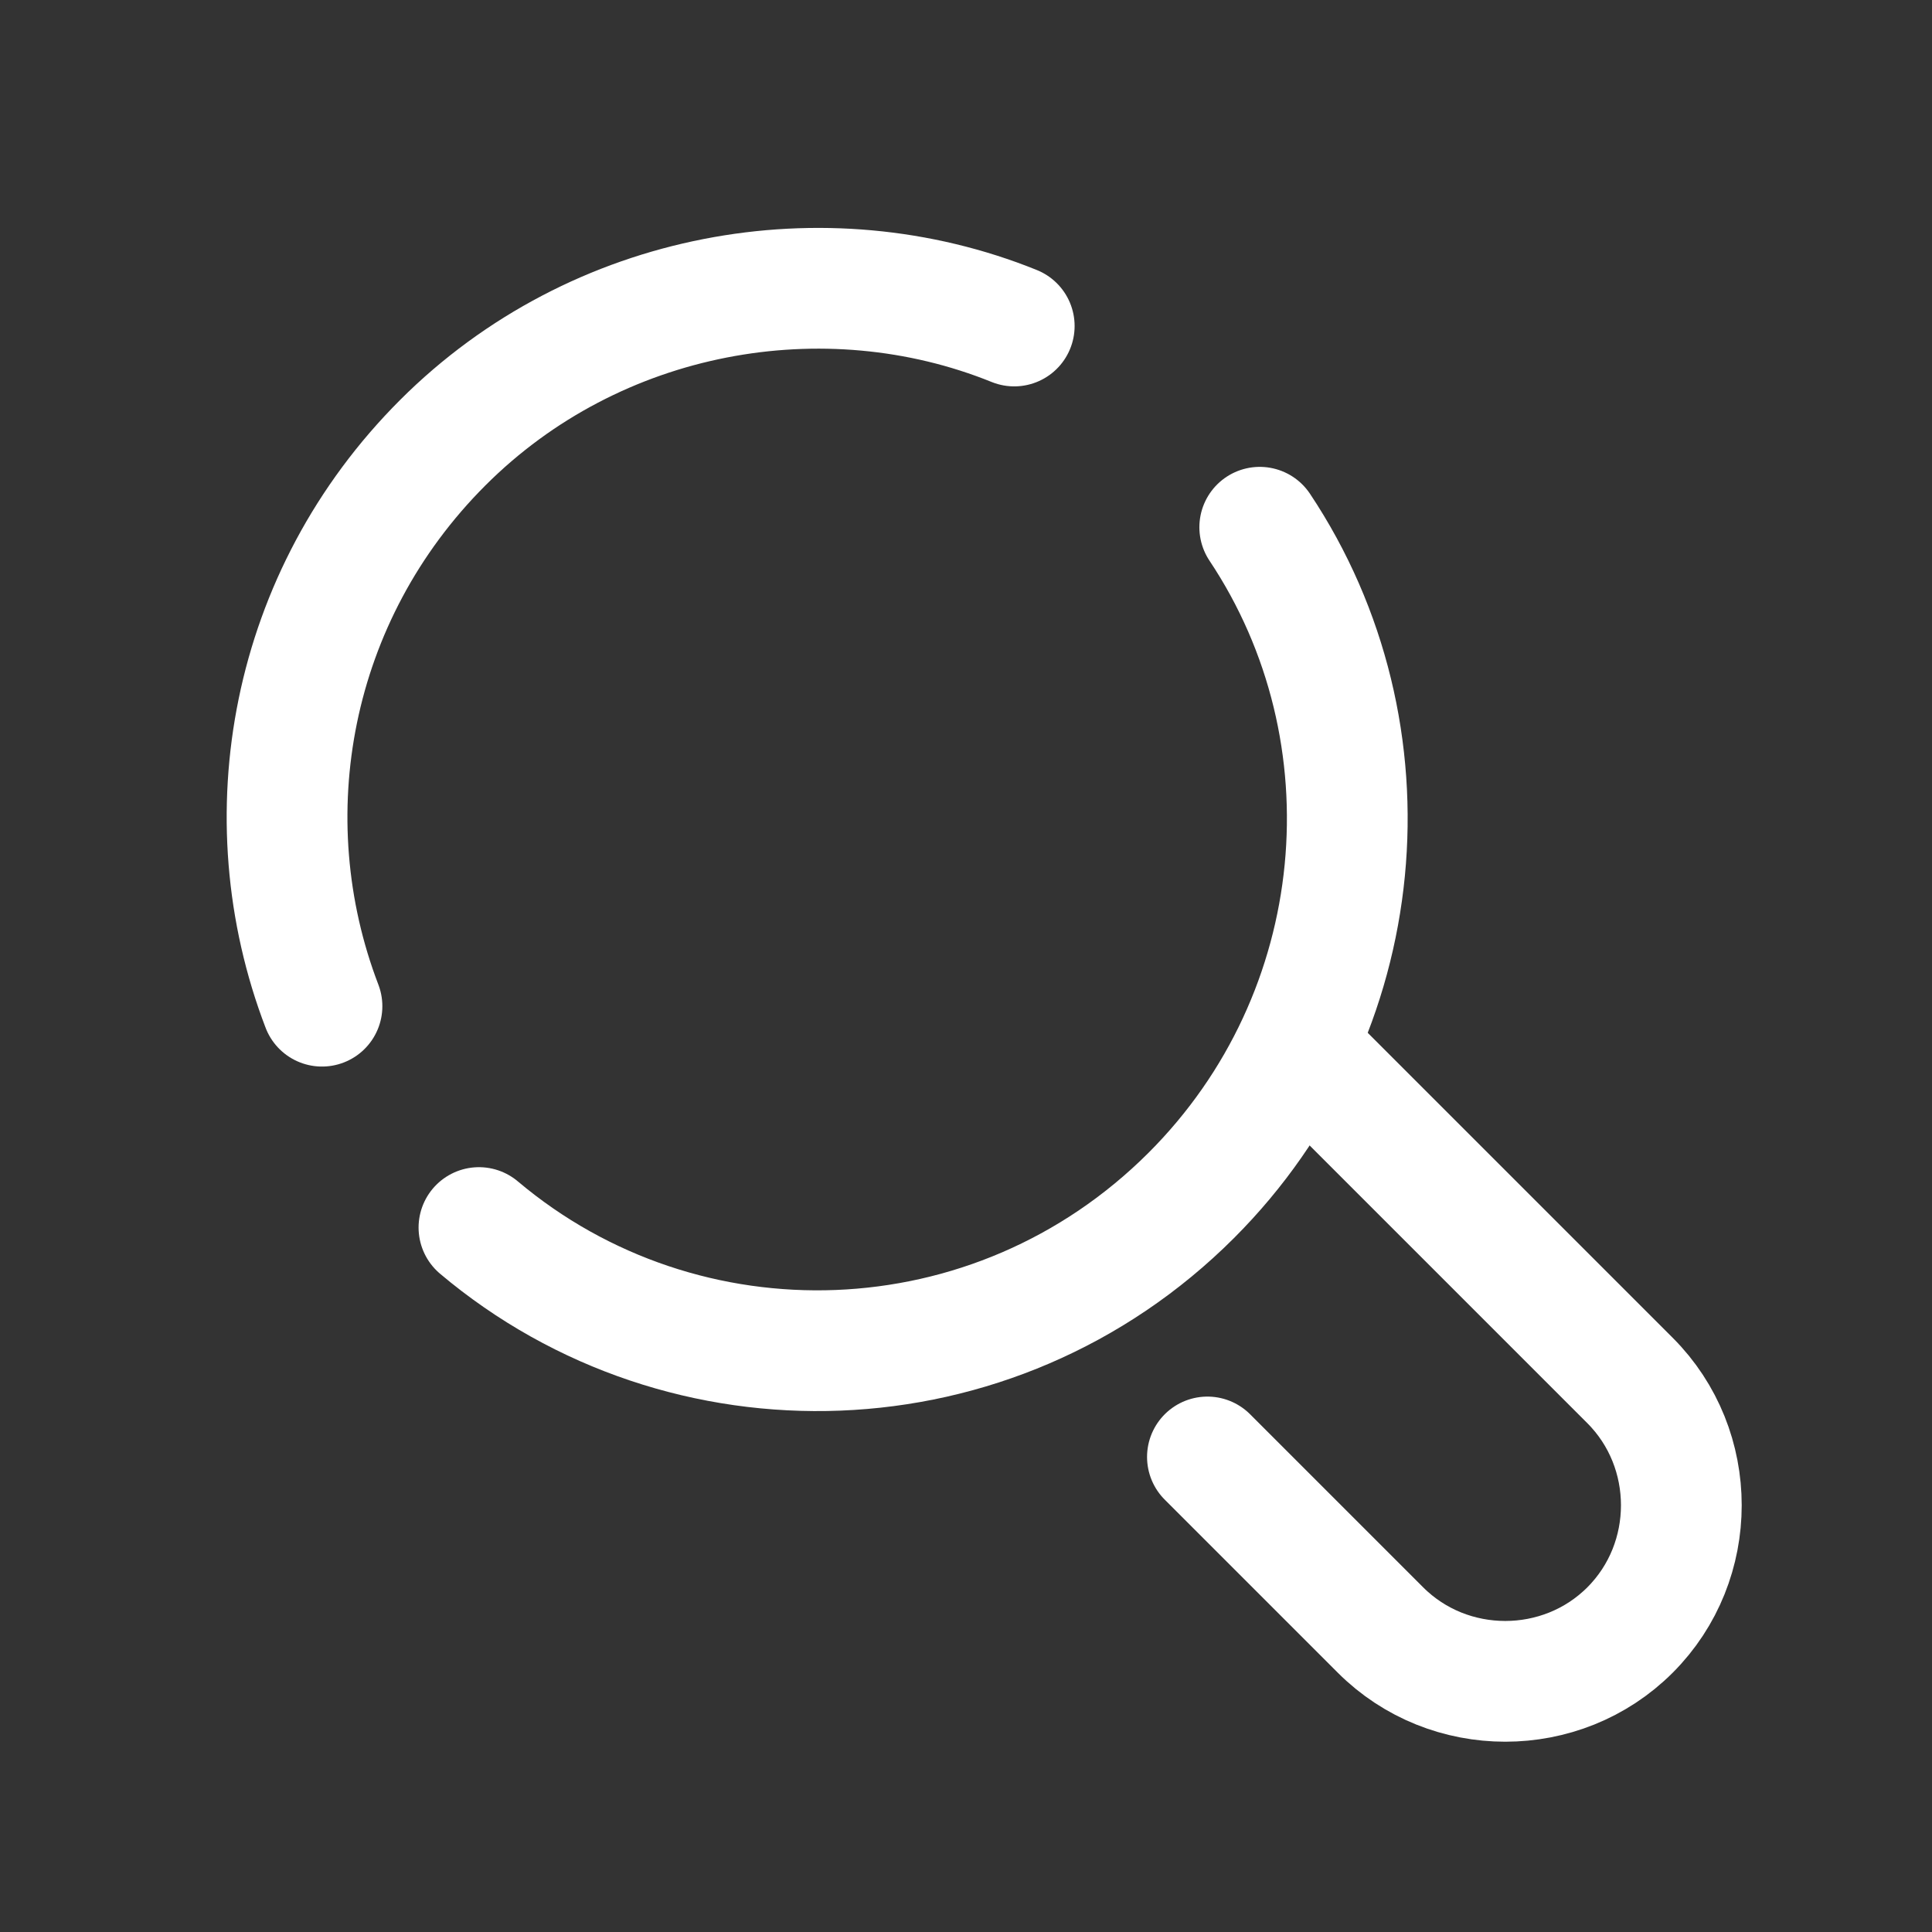
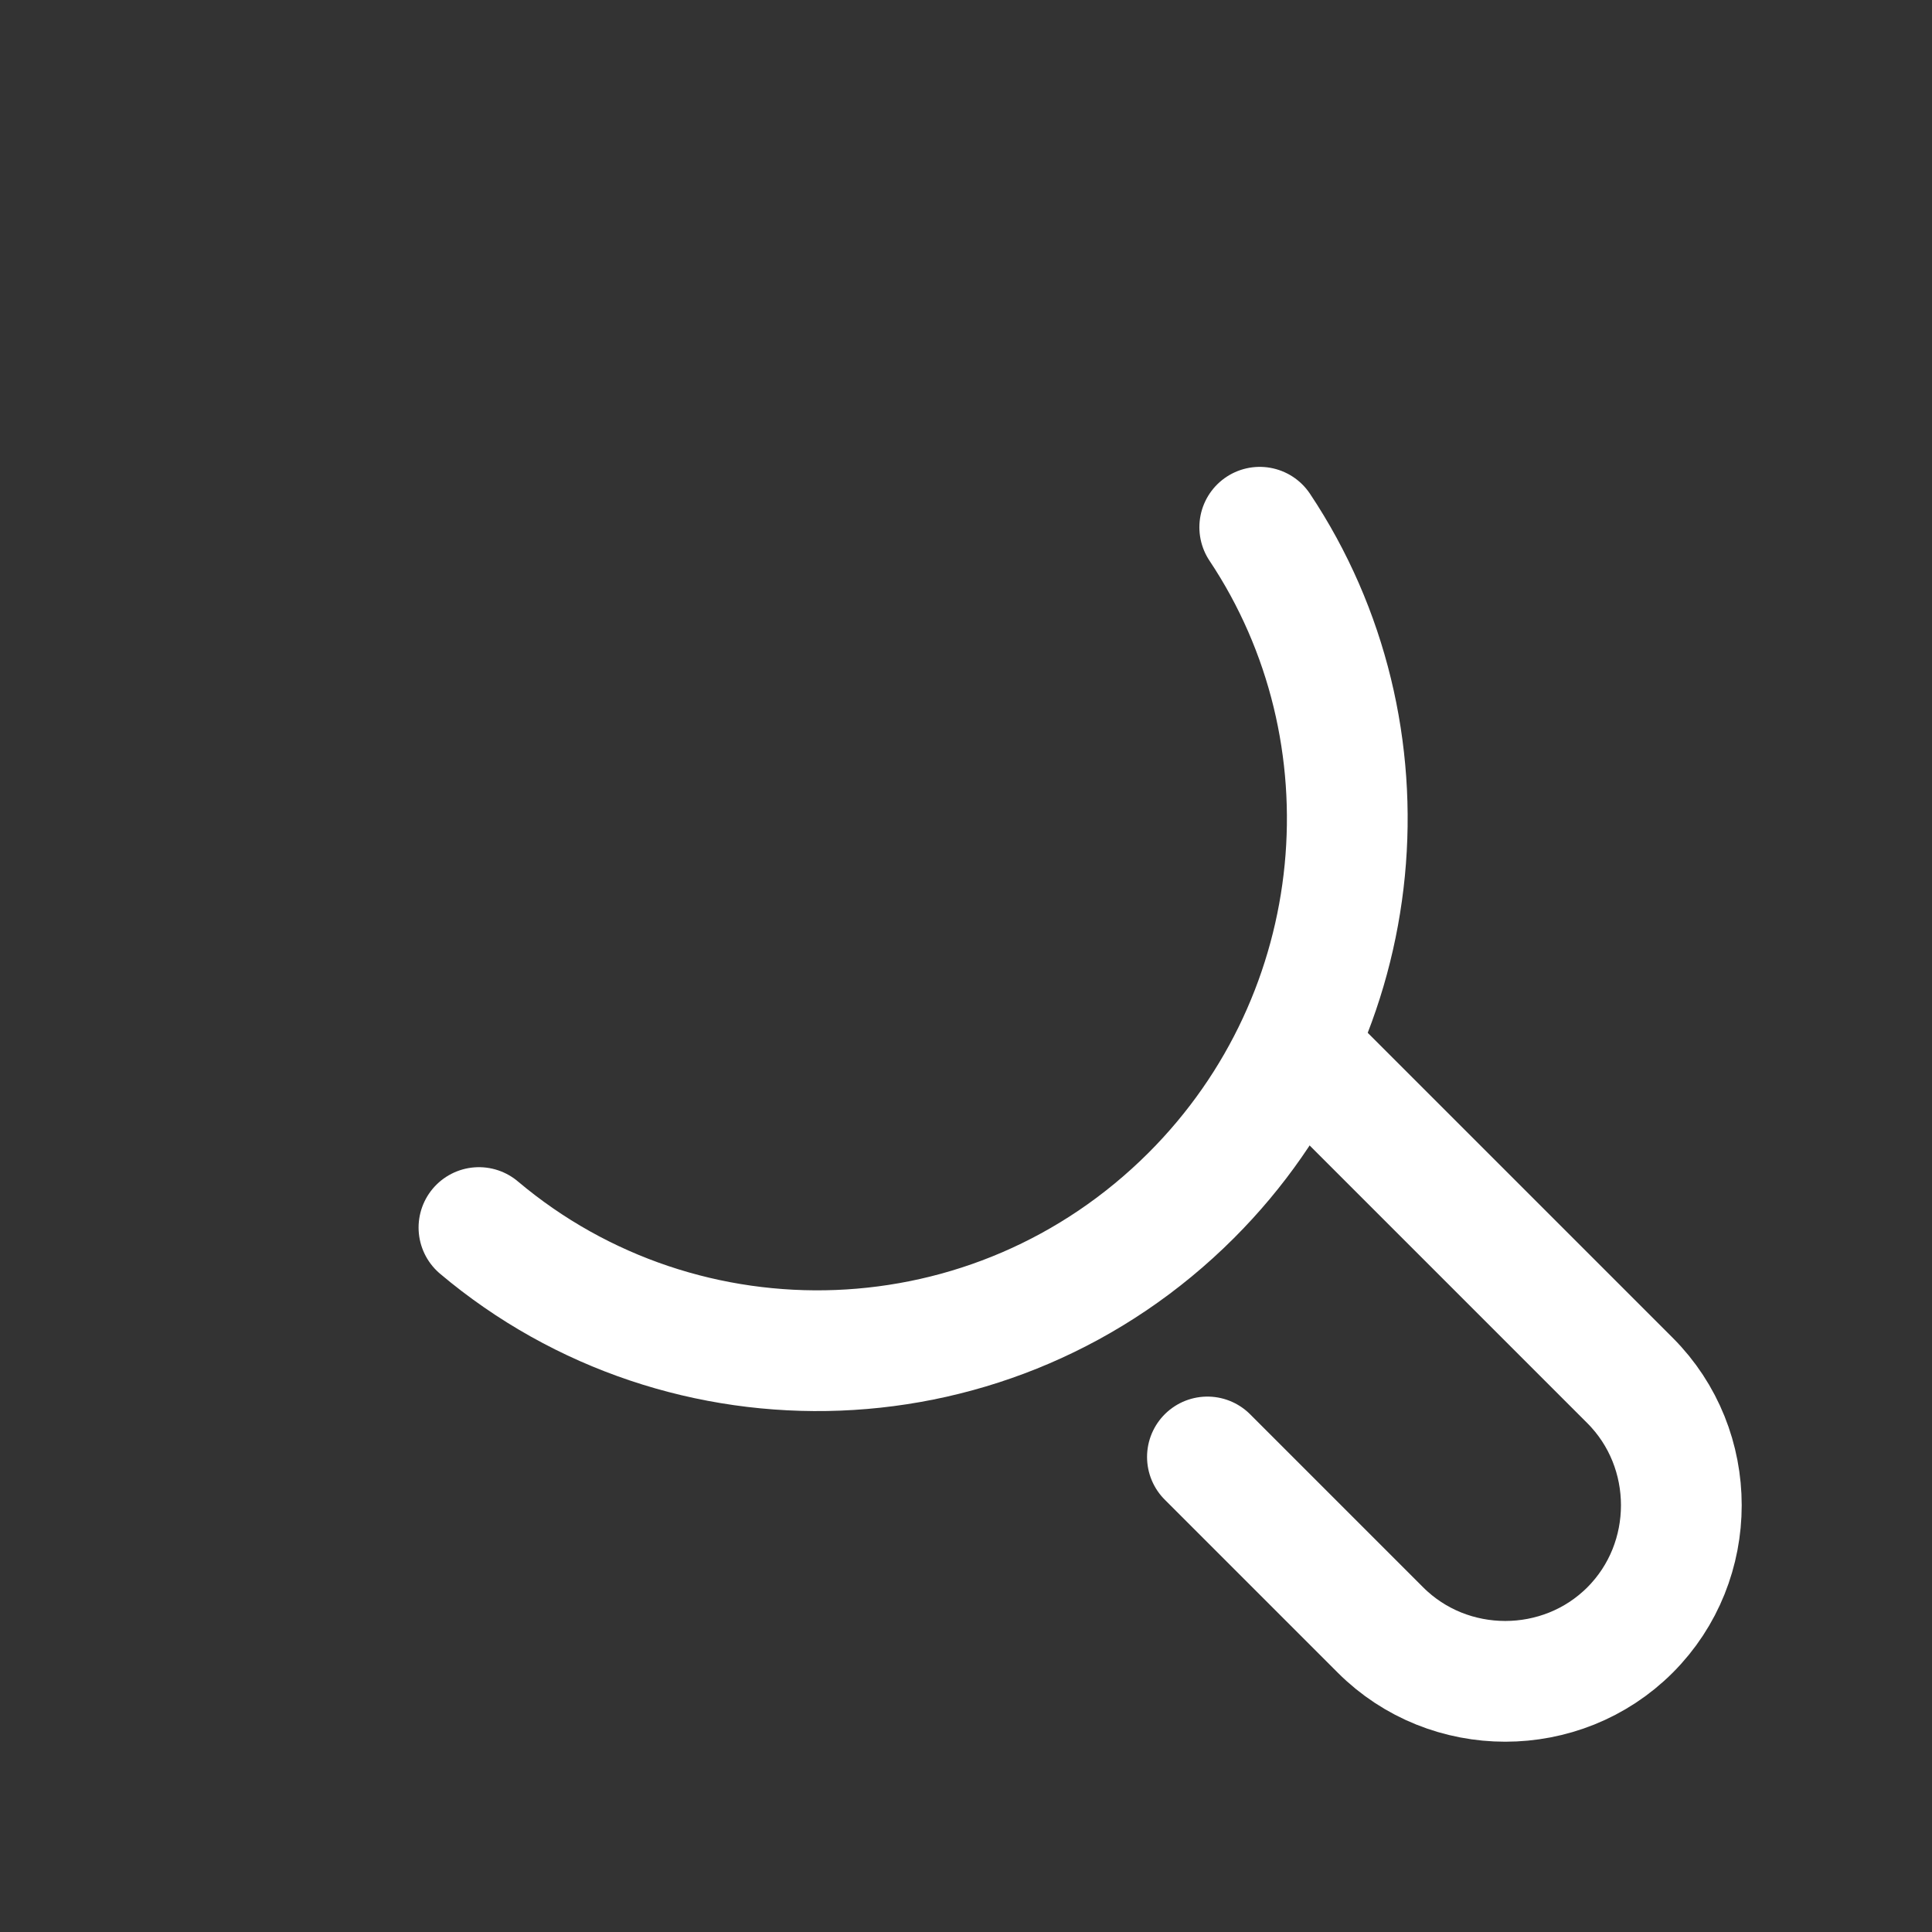
<svg xmlns="http://www.w3.org/2000/svg" viewBox="0,0,256,256" width="25px" height="25px" fill-rule="nonzero">
  <rect x="0" y="0" width="256" height="256" fill="#333333" stroke="none" />
  <g fill="none" fill-rule="nonzero" stroke="#ffffff" stroke-width="3" stroke-linecap="round" stroke-linejoin="round" stroke-miterlimit="10" stroke-dasharray="" stroke-dashoffset="0" font-family="none" font-weight="none" font-size="none" text-anchor="none" style="mix-blend-mode: normal">
    <g transform="scale(5.333,5.333)">
      <path d="M32.4,26.2l8.1,8.1c1.7,1.7 1.7,4.5 0,6.2v0c-1.7,1.7 -4.5,1.7 -6.2,0l-4.3,-4.3" />
-       <path d="M8,25c-1.8,-4.7 -0.8,-10.2 3,-14c3.8,-3.8 9.5,-4.8 14.2,-2.9" />
      <path d="M31.3,13.1c3.4,5.1 2.8,12.1 -1.7,16.6c-4.9,4.9 -12.6,5.1 -17.7,0.8" />
    </g>
  </g>
</svg>